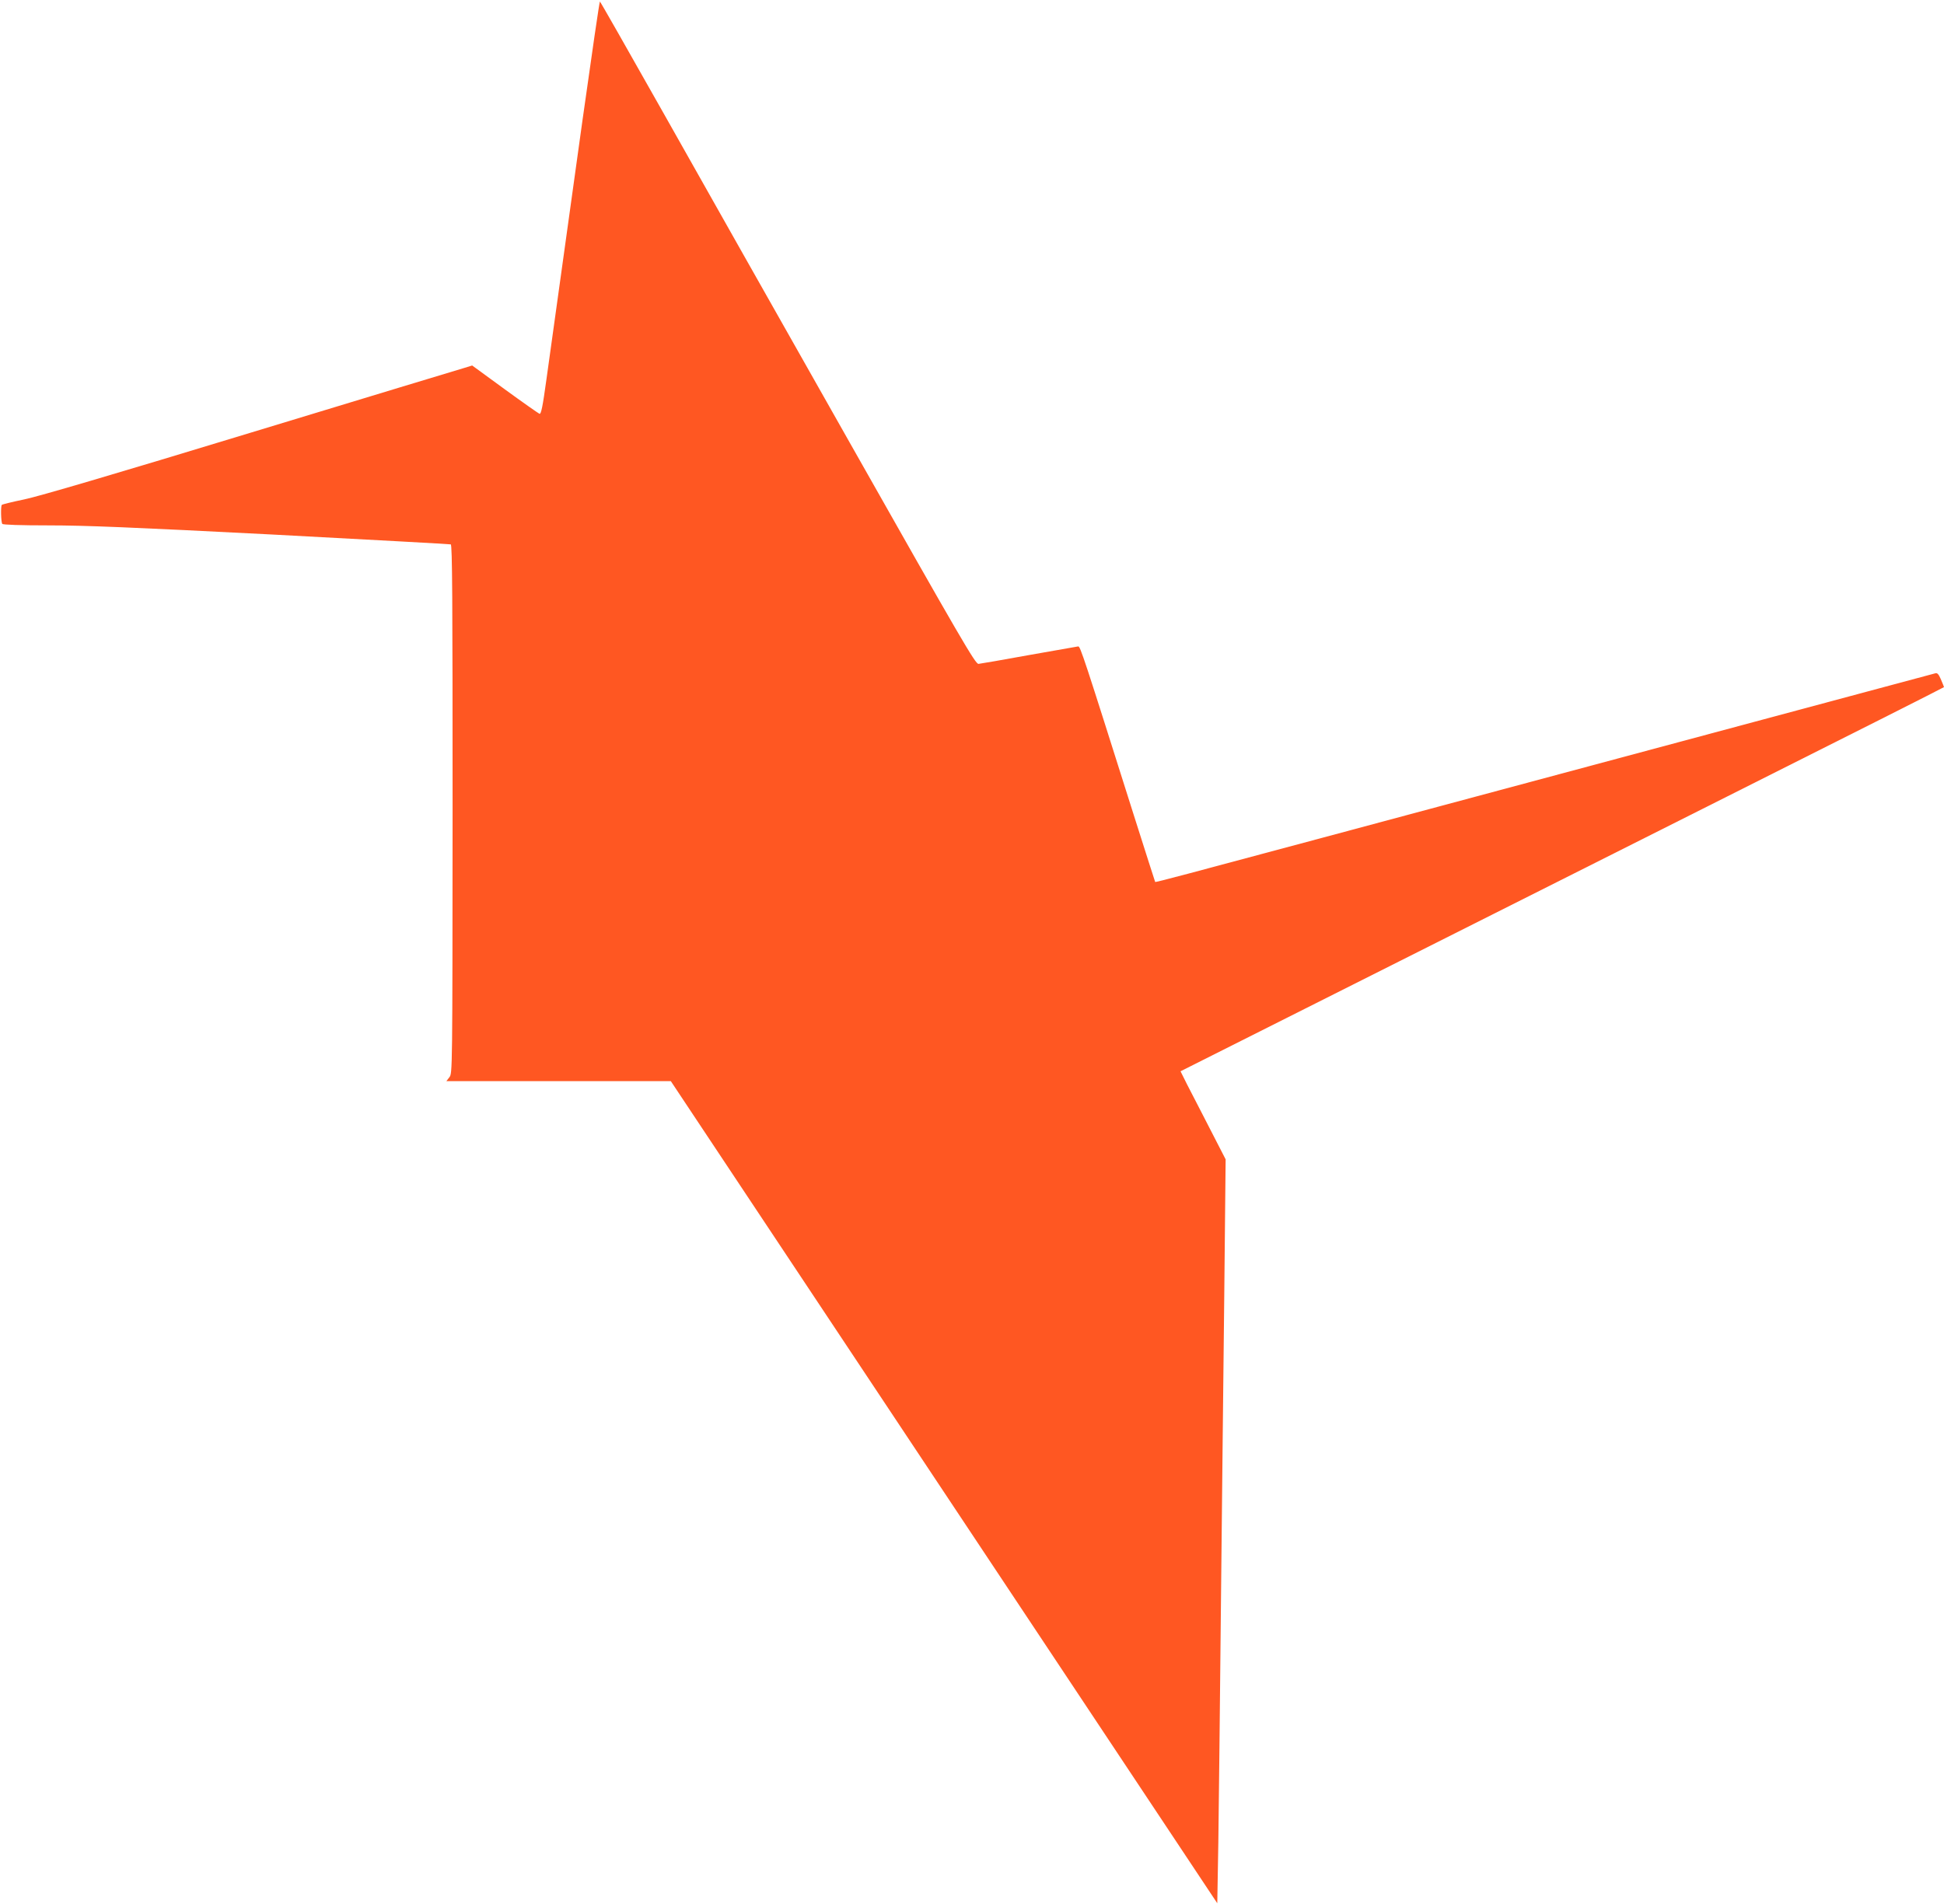
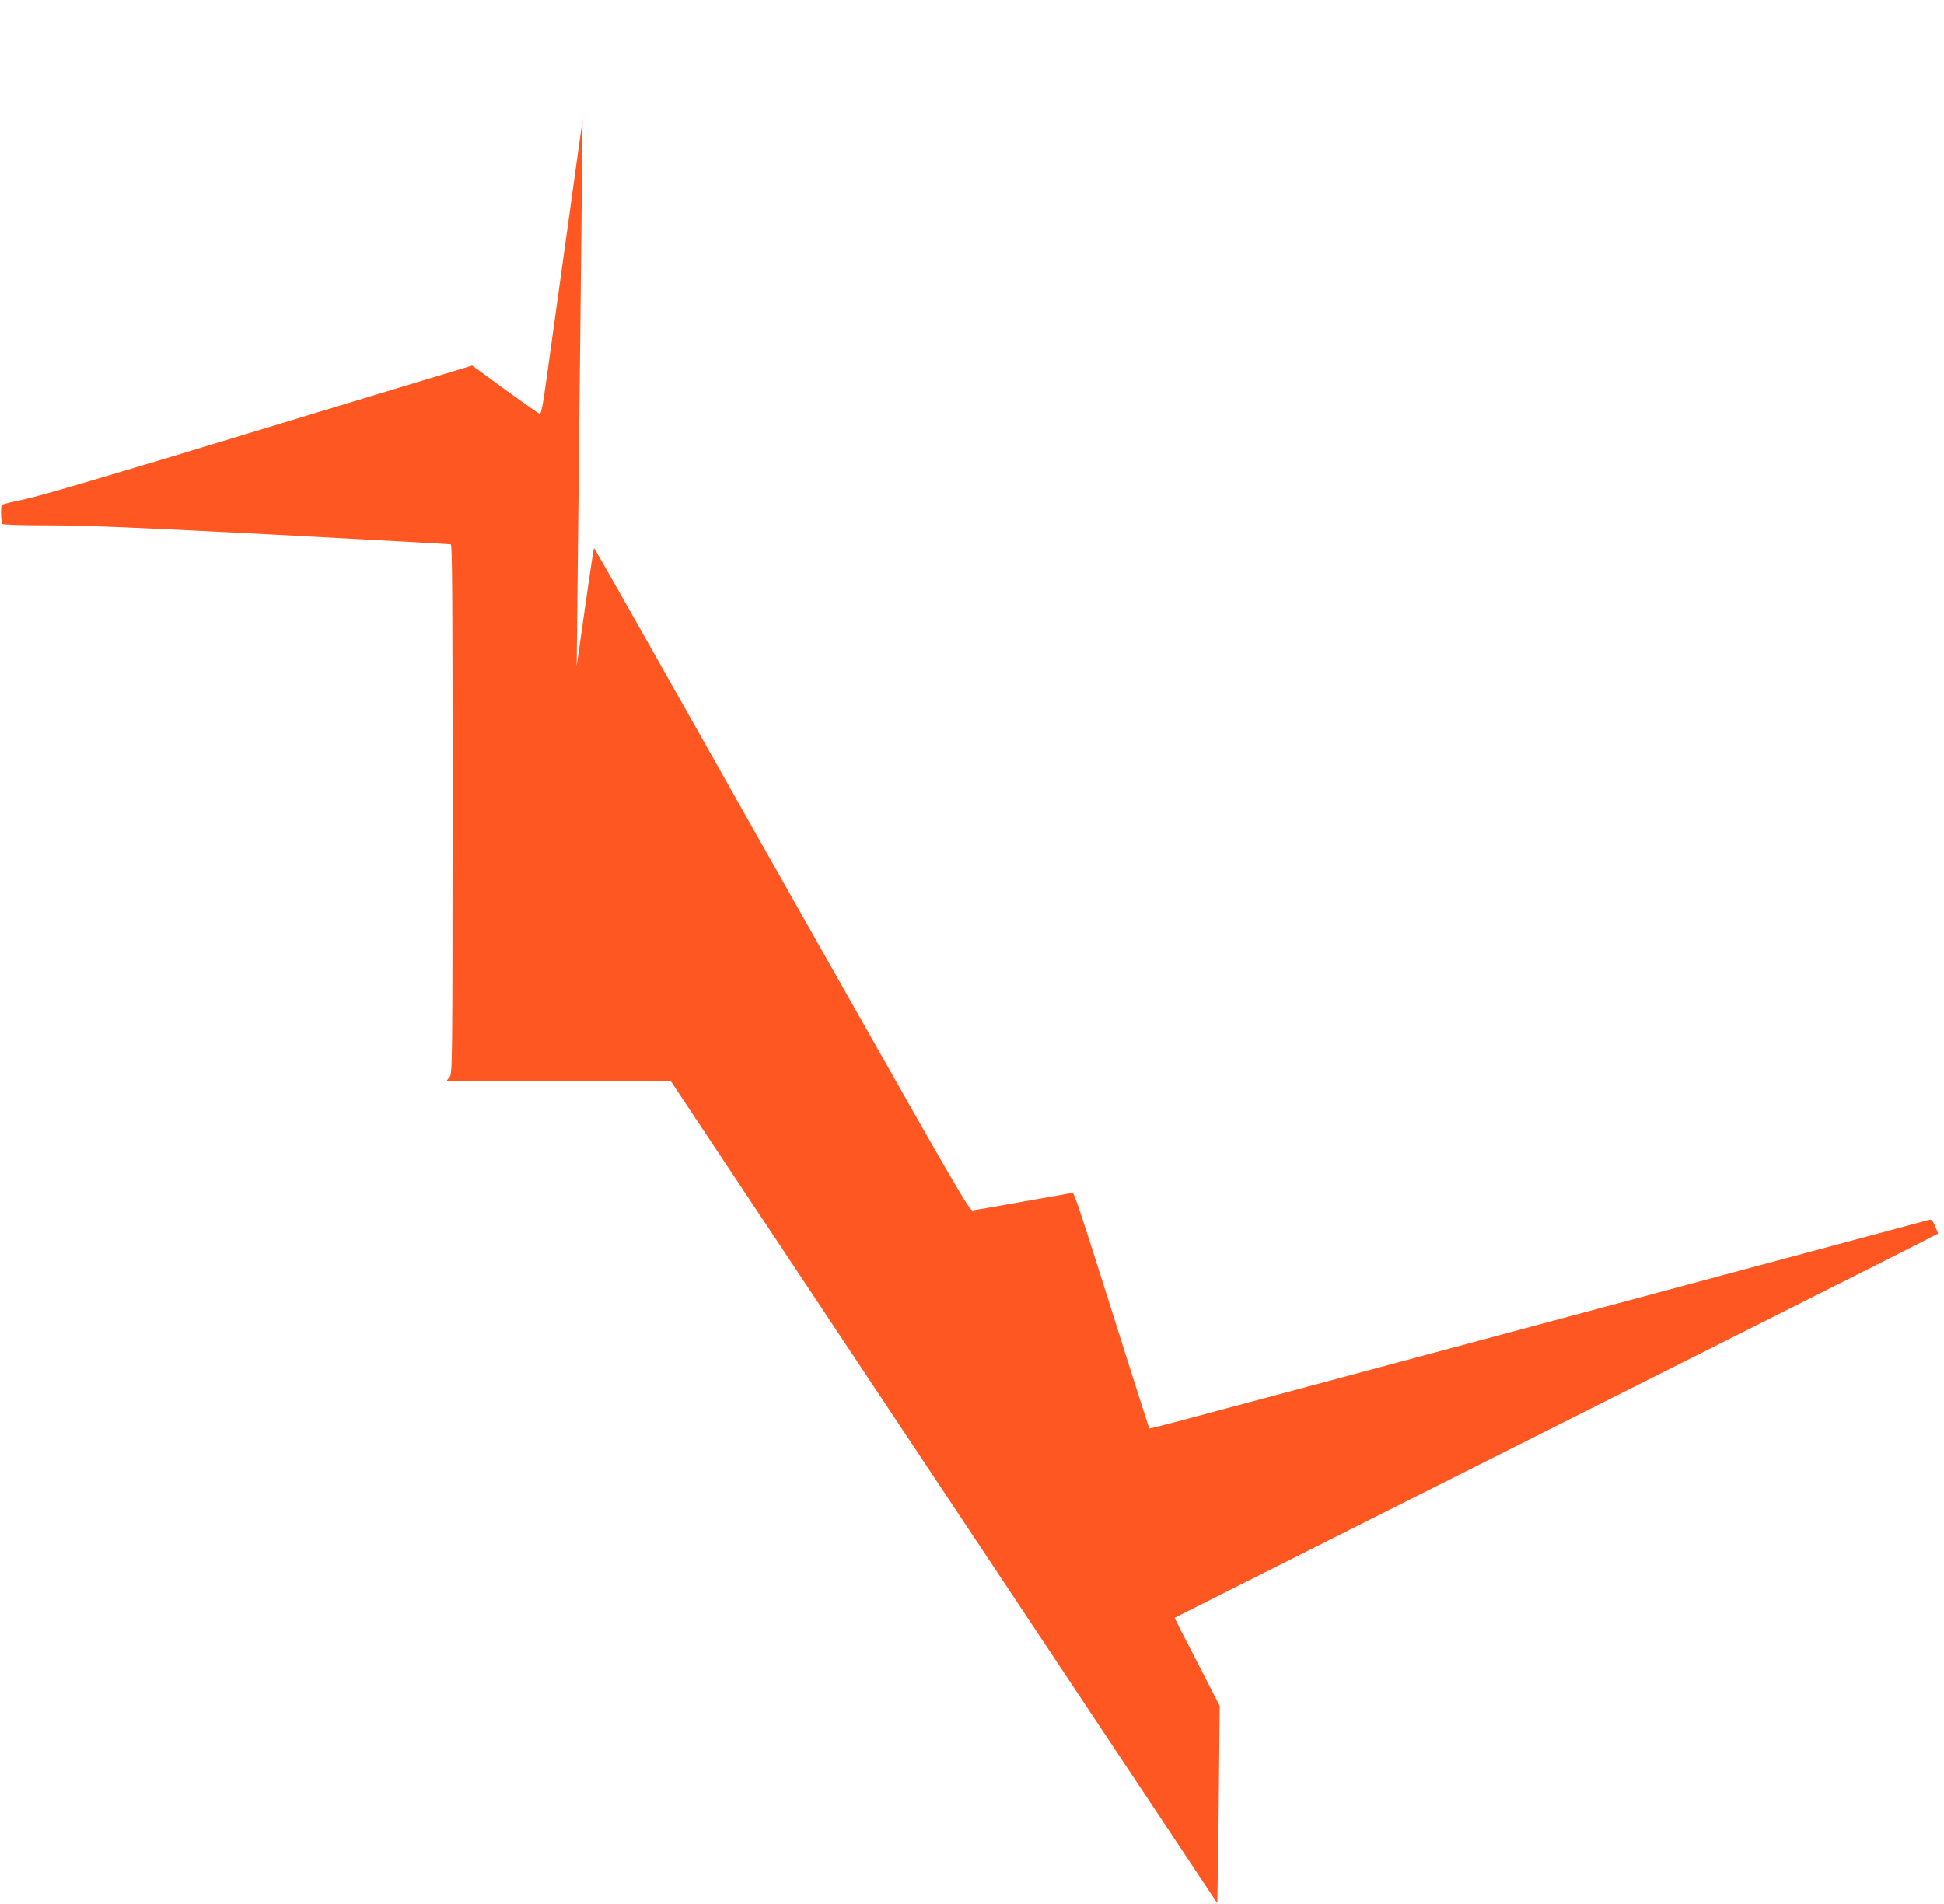
<svg xmlns="http://www.w3.org/2000/svg" version="1.0" width="1280pt" height="1254pt" viewBox="0 0 1280 1254" preserveAspectRatio="xMidYMid meet">
  <g transform="translate(0,1254) scale(0.1,-0.1)" fill="#ff5722" stroke="none">
-     <path d="M3836 11753 c-115 -828 -185 -1333 -238 -1711 -25 -181 -35 -231 -46 -227 -7 3 -110 75 -228 161 l-215 157 -52 -16 c-29 -8 -661 -200 -1405 -426 -900 -274 -1400 -421 -1493 -440 -77 -16 -143 -32 -147 -36 -8 -8 -6 -111 3 -125 4 -6 118 -10 308 -10 237 0 554 -13 1467 -60 641 -34 1171 -63 1178 -65 10 -4 12 -344 12 -1744 -1 -1731 -1 -1740 -21 -1765 l-20 -26 739 0 739 0 1799 -2707 1799 -2707 7 405 c3 222 11 922 17 1554 7 633 16 1553 22 2045 l9 895 -149 290 c-83 159 -149 290 -148 290 3 2 1907 959 3600 1810 785 394 1427 718 1427 720 0 2 -9 24 -20 50 -15 35 -24 45 -37 41 -10 -3 -178 -48 -373 -100 -519 -139 -2694 -723 -3655 -981 -902 -242 -1107 -297 -1109 -293 -1 1 -64 199 -140 438 -332 1050 -353 1115 -367 1113 -8 -1 -153 -27 -324 -57 -170 -31 -320 -57 -332 -58 -20 -3 -113 158 -848 1457 -455 803 -1009 1785 -1233 2182 -224 397 -409 722 -412 723 -3 0 -54 -350 -114 -777z" />
+     <path d="M3836 11753 c-115 -828 -185 -1333 -238 -1711 -25 -181 -35 -231 -46 -227 -7 3 -110 75 -228 161 l-215 157 -52 -16 c-29 -8 -661 -200 -1405 -426 -900 -274 -1400 -421 -1493 -440 -77 -16 -143 -32 -147 -36 -8 -8 -6 -111 3 -125 4 -6 118 -10 308 -10 237 0 554 -13 1467 -60 641 -34 1171 -63 1178 -65 10 -4 12 -344 12 -1744 -1 -1731 -1 -1740 -21 -1765 l-20 -26 739 0 739 0 1799 -2707 1799 -2707 7 405 l9 895 -149 290 c-83 159 -149 290 -148 290 3 2 1907 959 3600 1810 785 394 1427 718 1427 720 0 2 -9 24 -20 50 -15 35 -24 45 -37 41 -10 -3 -178 -48 -373 -100 -519 -139 -2694 -723 -3655 -981 -902 -242 -1107 -297 -1109 -293 -1 1 -64 199 -140 438 -332 1050 -353 1115 -367 1113 -8 -1 -153 -27 -324 -57 -170 -31 -320 -57 -332 -58 -20 -3 -113 158 -848 1457 -455 803 -1009 1785 -1233 2182 -224 397 -409 722 -412 723 -3 0 -54 -350 -114 -777z" />
  </g>
</svg>